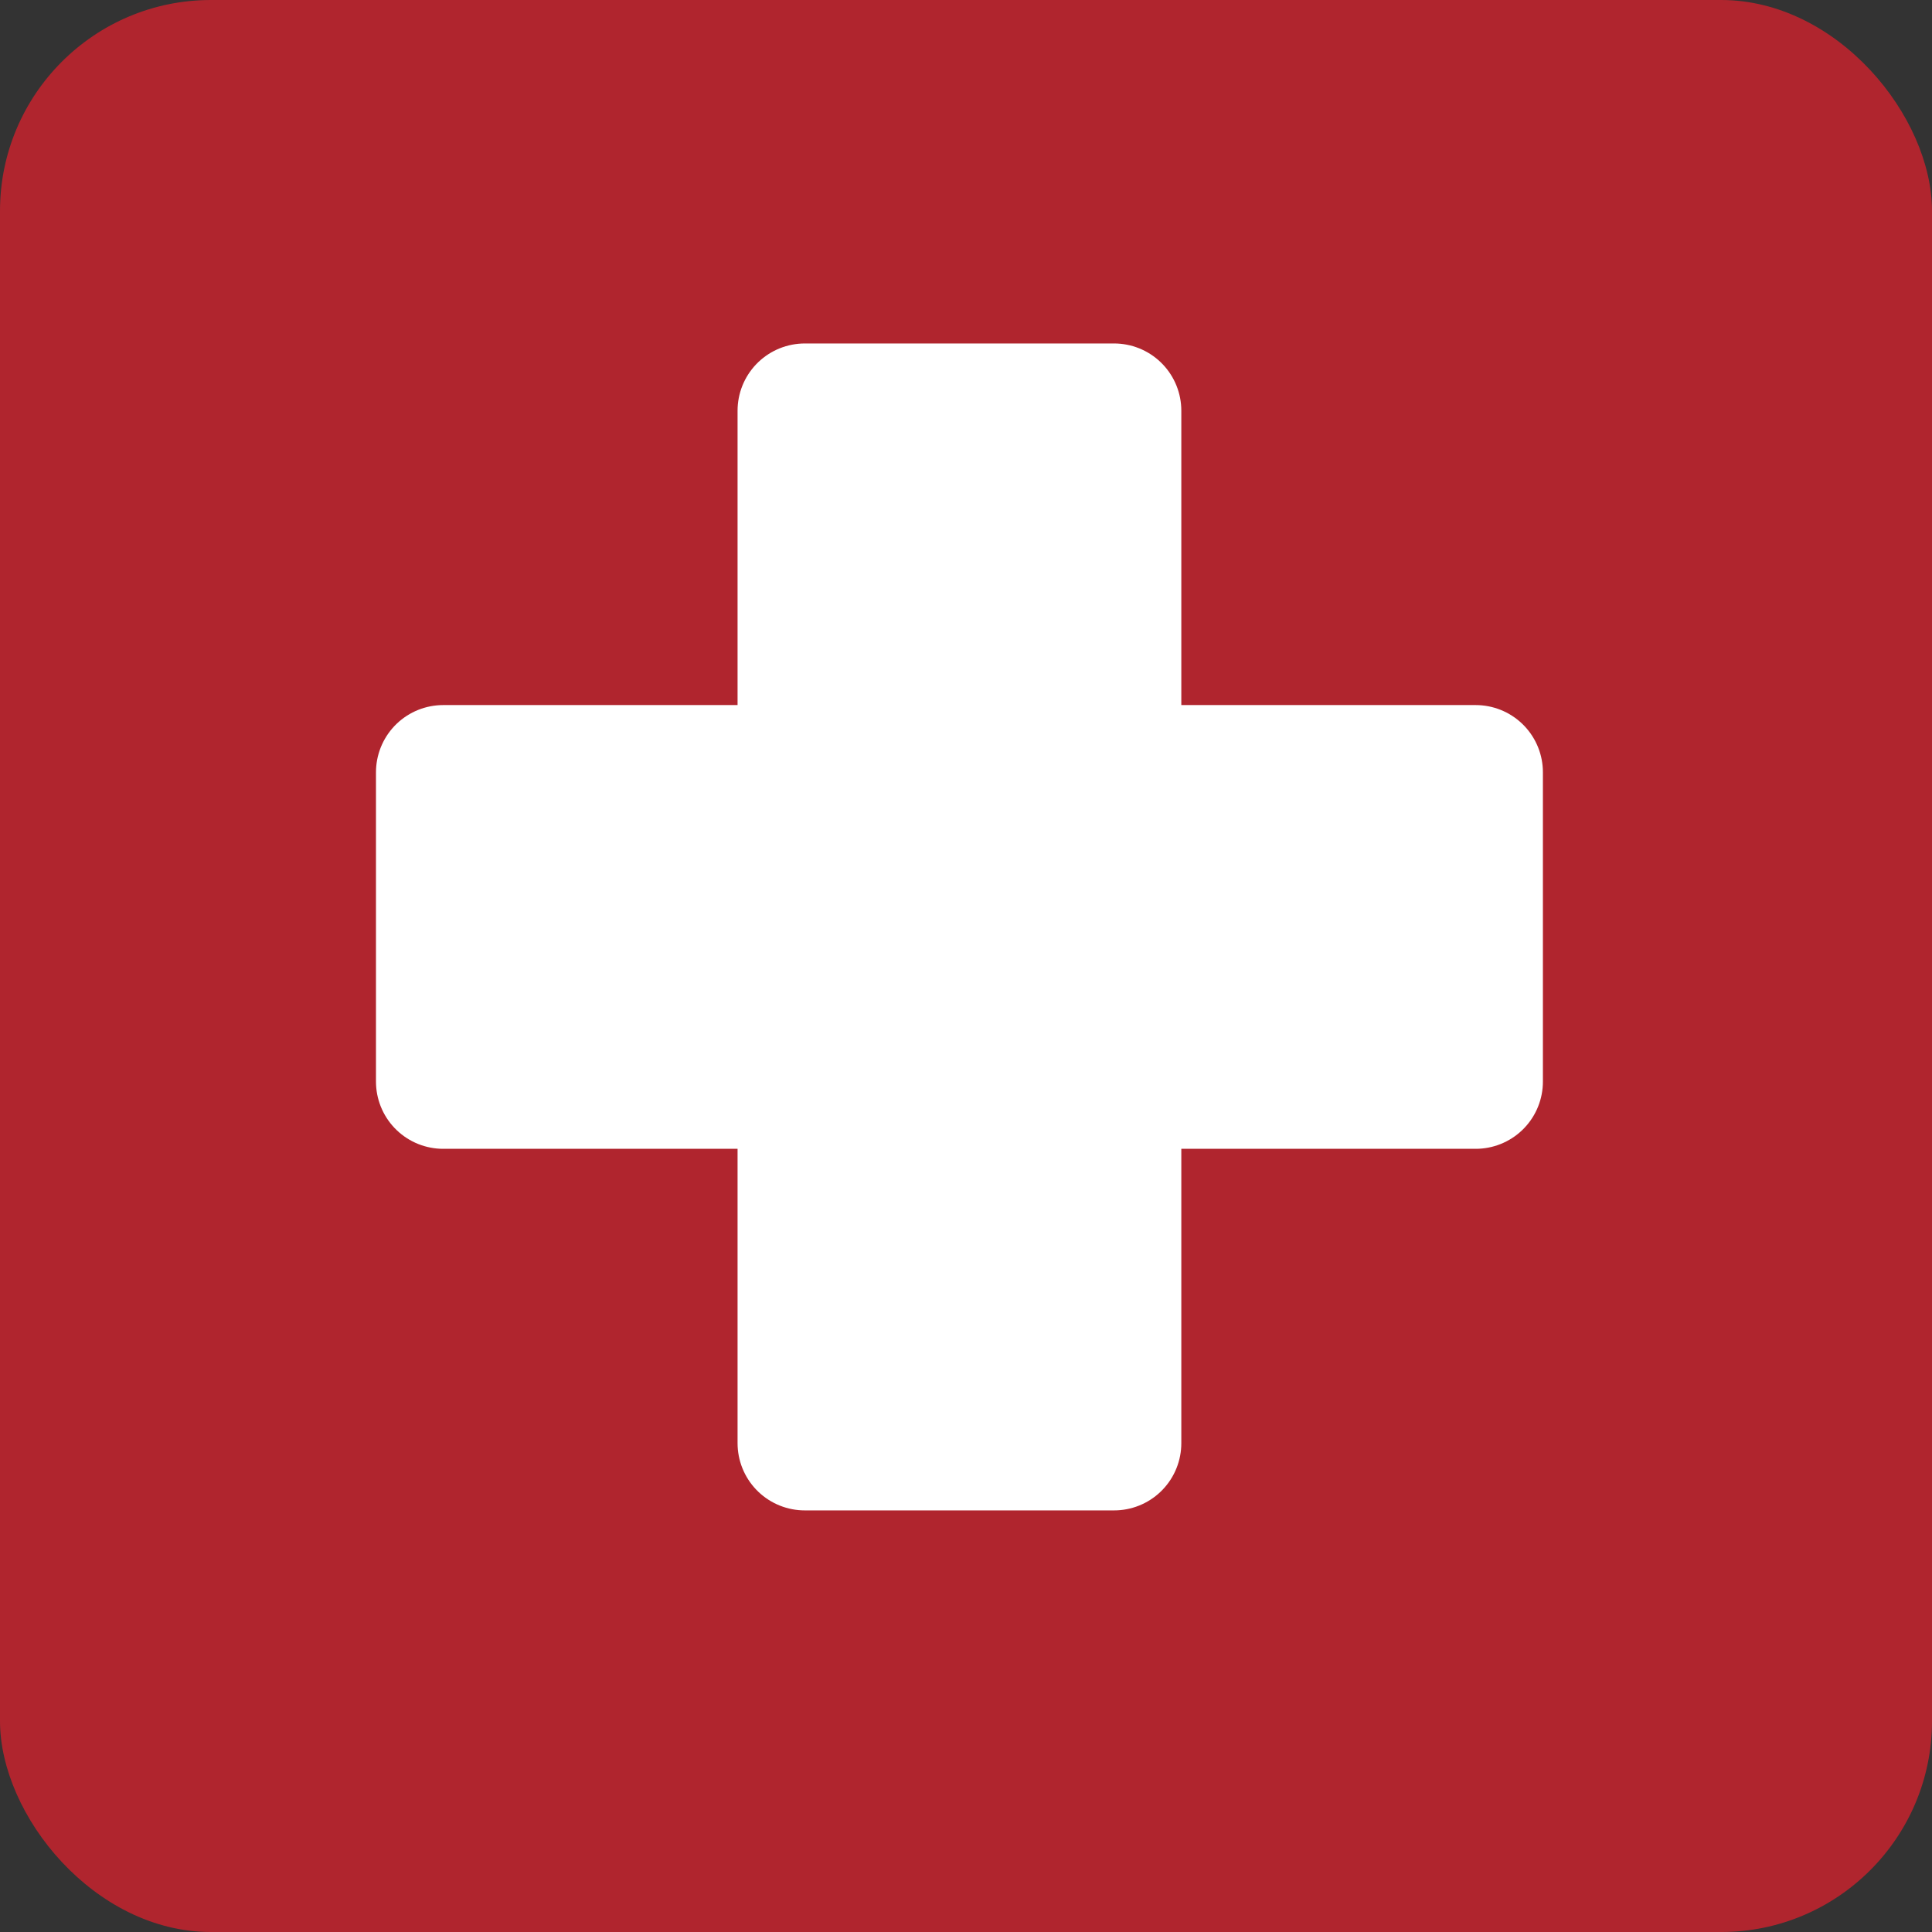
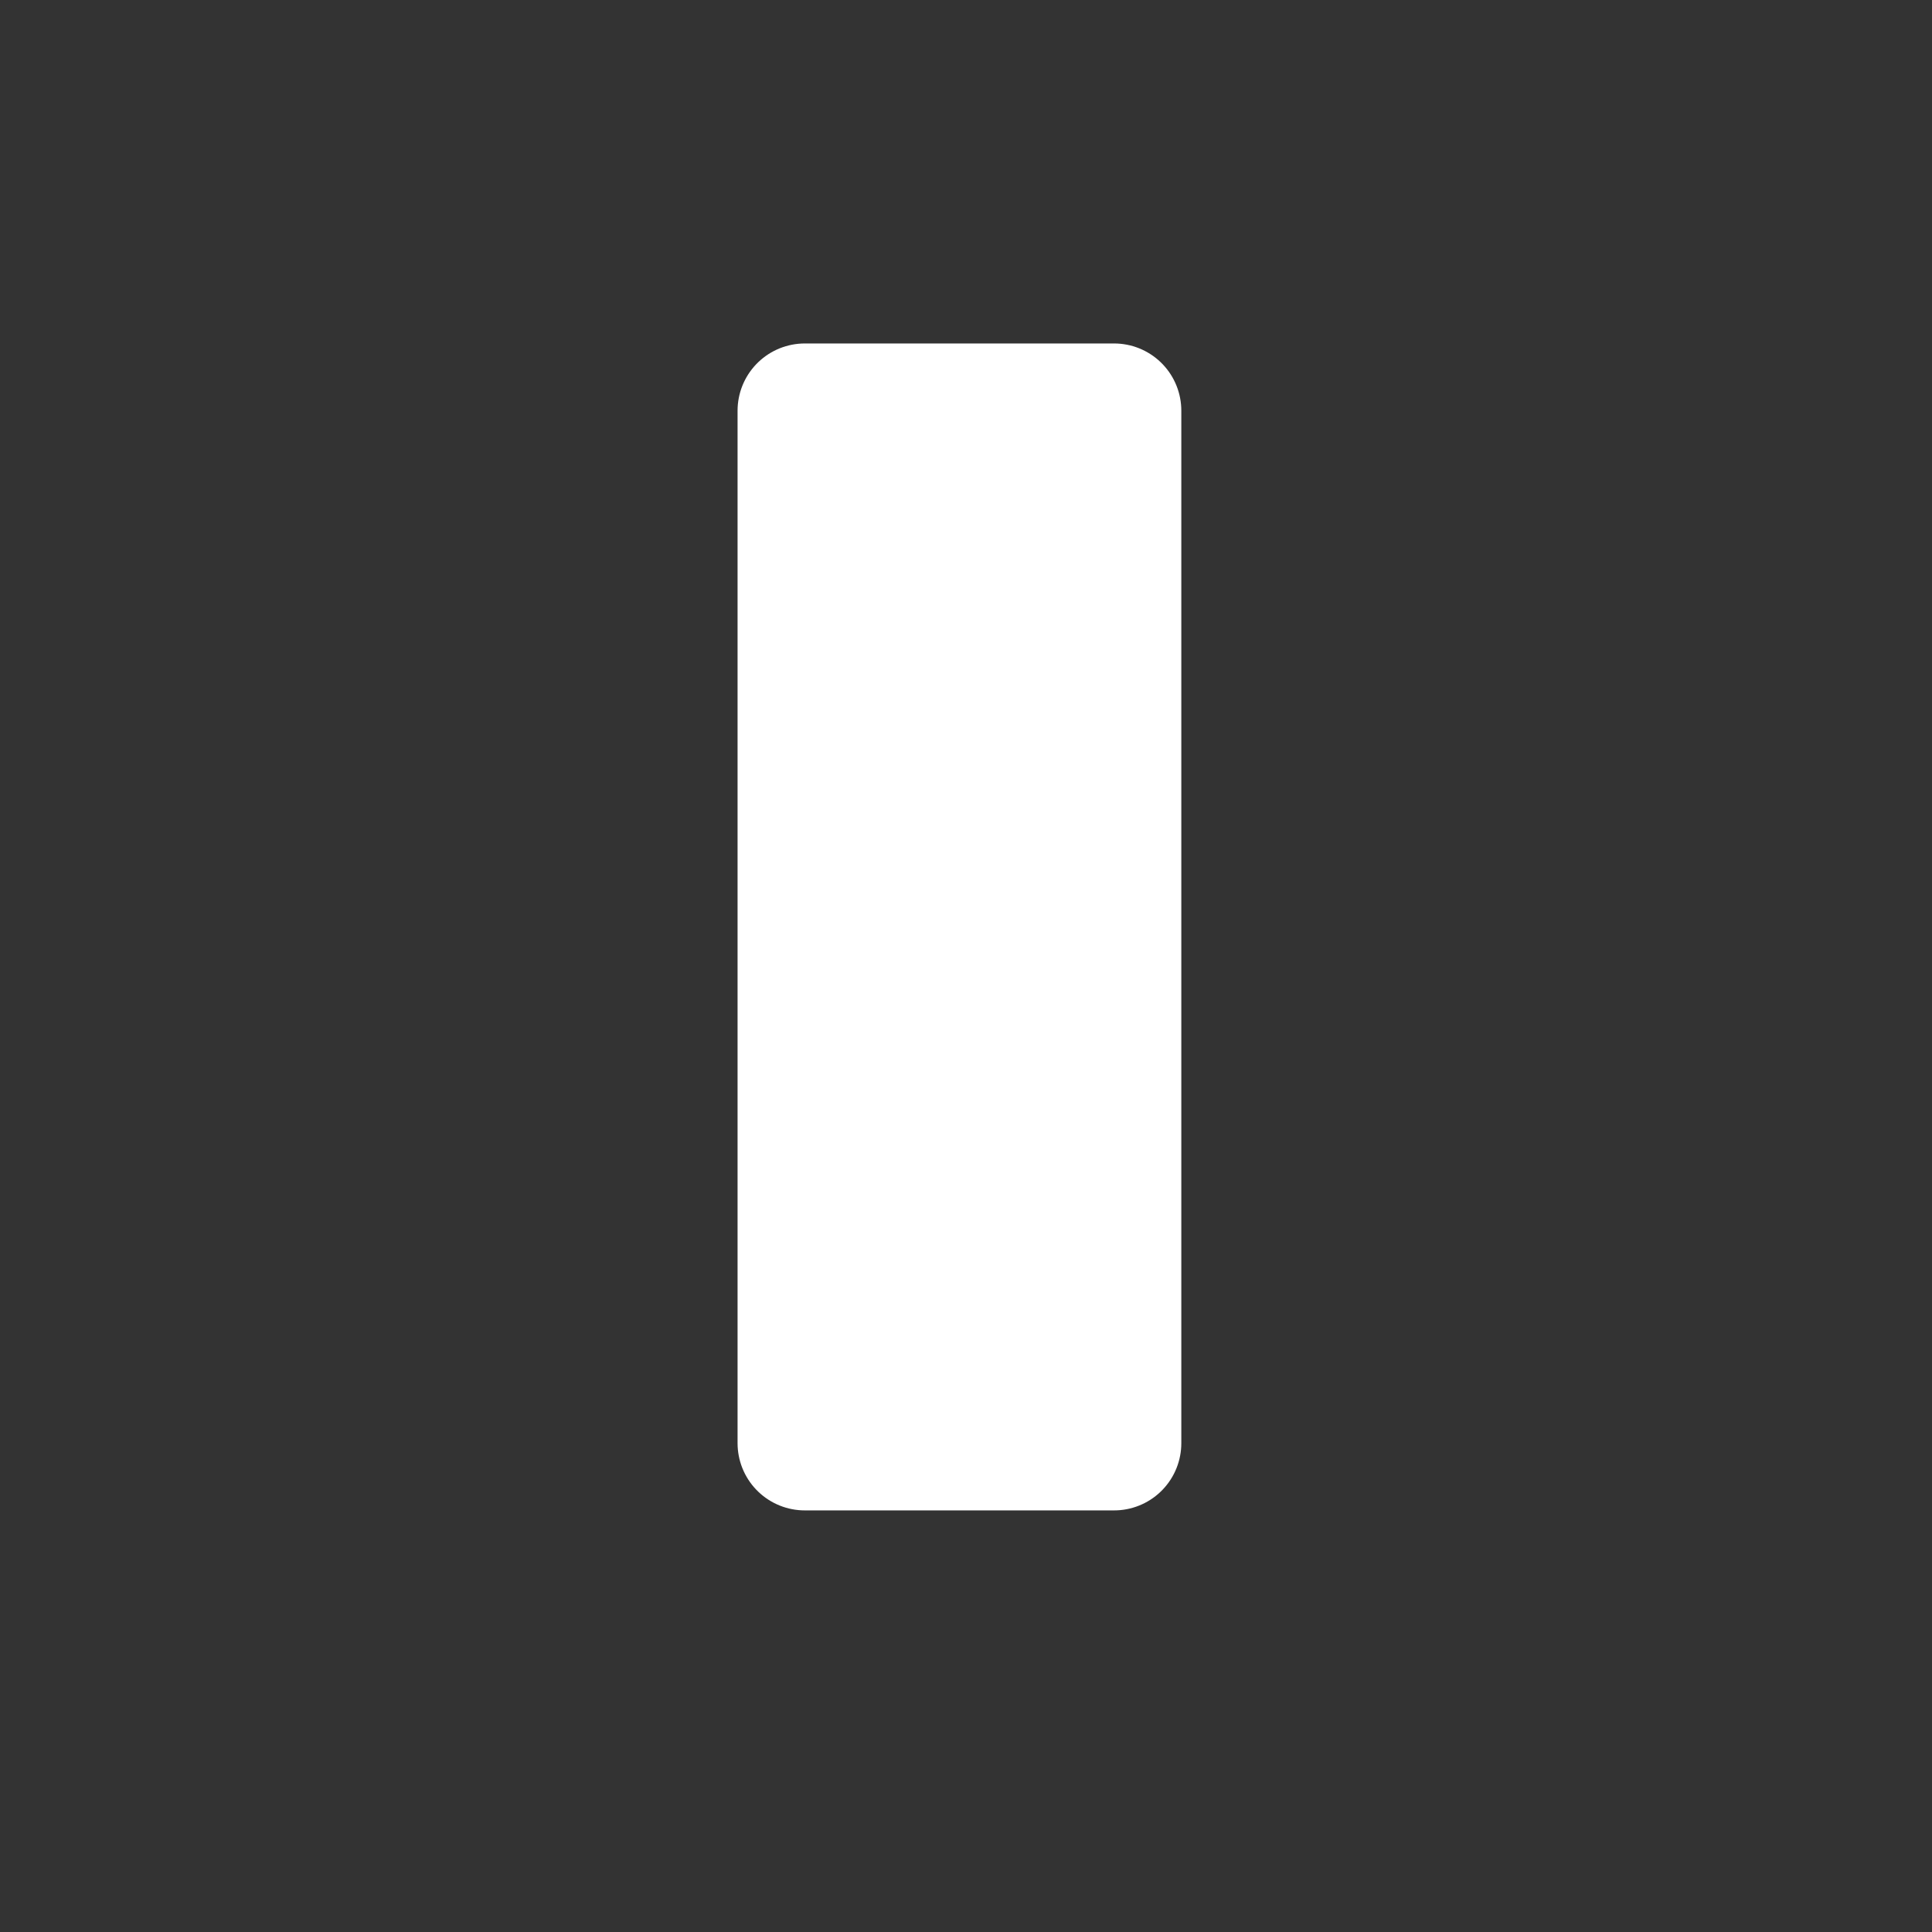
<svg xmlns="http://www.w3.org/2000/svg" xmlns:ns1="http://sodipodi.sourceforge.net/DTD/sodipodi-0.dtd" xmlns:ns2="http://www.inkscape.org/namespaces/inkscape" xmlns:xlink="http://www.w3.org/1999/xlink" version="1.1" width="42.788mm" height="42.788mm" id="svg2" ns1:docname="soin.svg" ns2:version="0.92.2 (5c3e80d, 2017-08-06)">
  <rect width="100%" height="100%" fill="#333333" stroke="none" />
  <ns1:namedview pagecolor="#ffffff" bordercolor="#666666" borderopacity="1" objecttolerance="10" gridtolerance="10" guidetolerance="10" ns2:pageopacity="0" ns2:pageshadow="2" ns2:window-width="1920" ns2:window-height="1017" id="namedview18" showgrid="false" fit-margin-top="0" fit-margin-left="0" fit-margin-right="0" fit-margin-bottom="0" ns2:zoom="1.1893044" ns2:cx="-4.337903" ns2:cy="209.24057" ns2:window-x="-8" ns2:window-y="-8" ns2:window-maximized="1" ns2:current-layer="svg2" />
  <defs id="defs4">
    <linearGradient id="linearGradient3966">
      <stop id="stop3968" style="stop-color:#ff0000;stop-opacity:1" offset="0" />
      <stop id="stop3970" style="stop-color:#ff0000;stop-opacity:0" offset="1" />
    </linearGradient>
    <radialGradient cx="377.388" cy="189.676" r="24.041" fx="377.388" fy="189.676" id="radialGradient3974" xlink:href="#linearGradient3966" gradientUnits="userSpaceOnUse" gradientTransform="matrix(1,0,0,1.032,0,-6.101)" />
  </defs>
-   <rect style="opacity:1;fill:#B0252E;fill-opacity:1;stroke:none;stroke-width:3.647;stroke-miterlimit:4;stroke-dasharray:none;stroke-opacity:1" id="rect828" width="161.719" height="161.719" x="0" y="0" ry="17.657" />
  <rect style="opacity:1;fill:#ffffff;fill-opacity:1;stroke:#ffffff;stroke-width:11.254;stroke-linecap:round;stroke-linejoin:round;stroke-miterlimit:4;stroke-dasharray:none;stroke-opacity:1" id="rect818" width="25.89" height="86.424" x="67.365" y="34.377" ry="0" />
-   <rect style="opacity:1;fill:#ffffff;fill-opacity:1;stroke:#ffffff;stroke-width:15;stroke-linecap:round;stroke-linejoin:round;stroke-miterlimit:4;stroke-dasharray:none;stroke-opacity:1" id="rect823" width="0" x="104.047" y="26.16" />
-   <rect ry="0" y="-123.522" x="64.645" height="86.424" width="25.89" id="rect825" style="opacity:1;fill:#ffffff;fill-opacity:1;stroke:#ffffff;stroke-width:11.254;stroke-linecap:round;stroke-linejoin:round;stroke-miterlimit:4;stroke-dasharray:none;stroke-opacity:1" transform="rotate(90)" />
</svg>